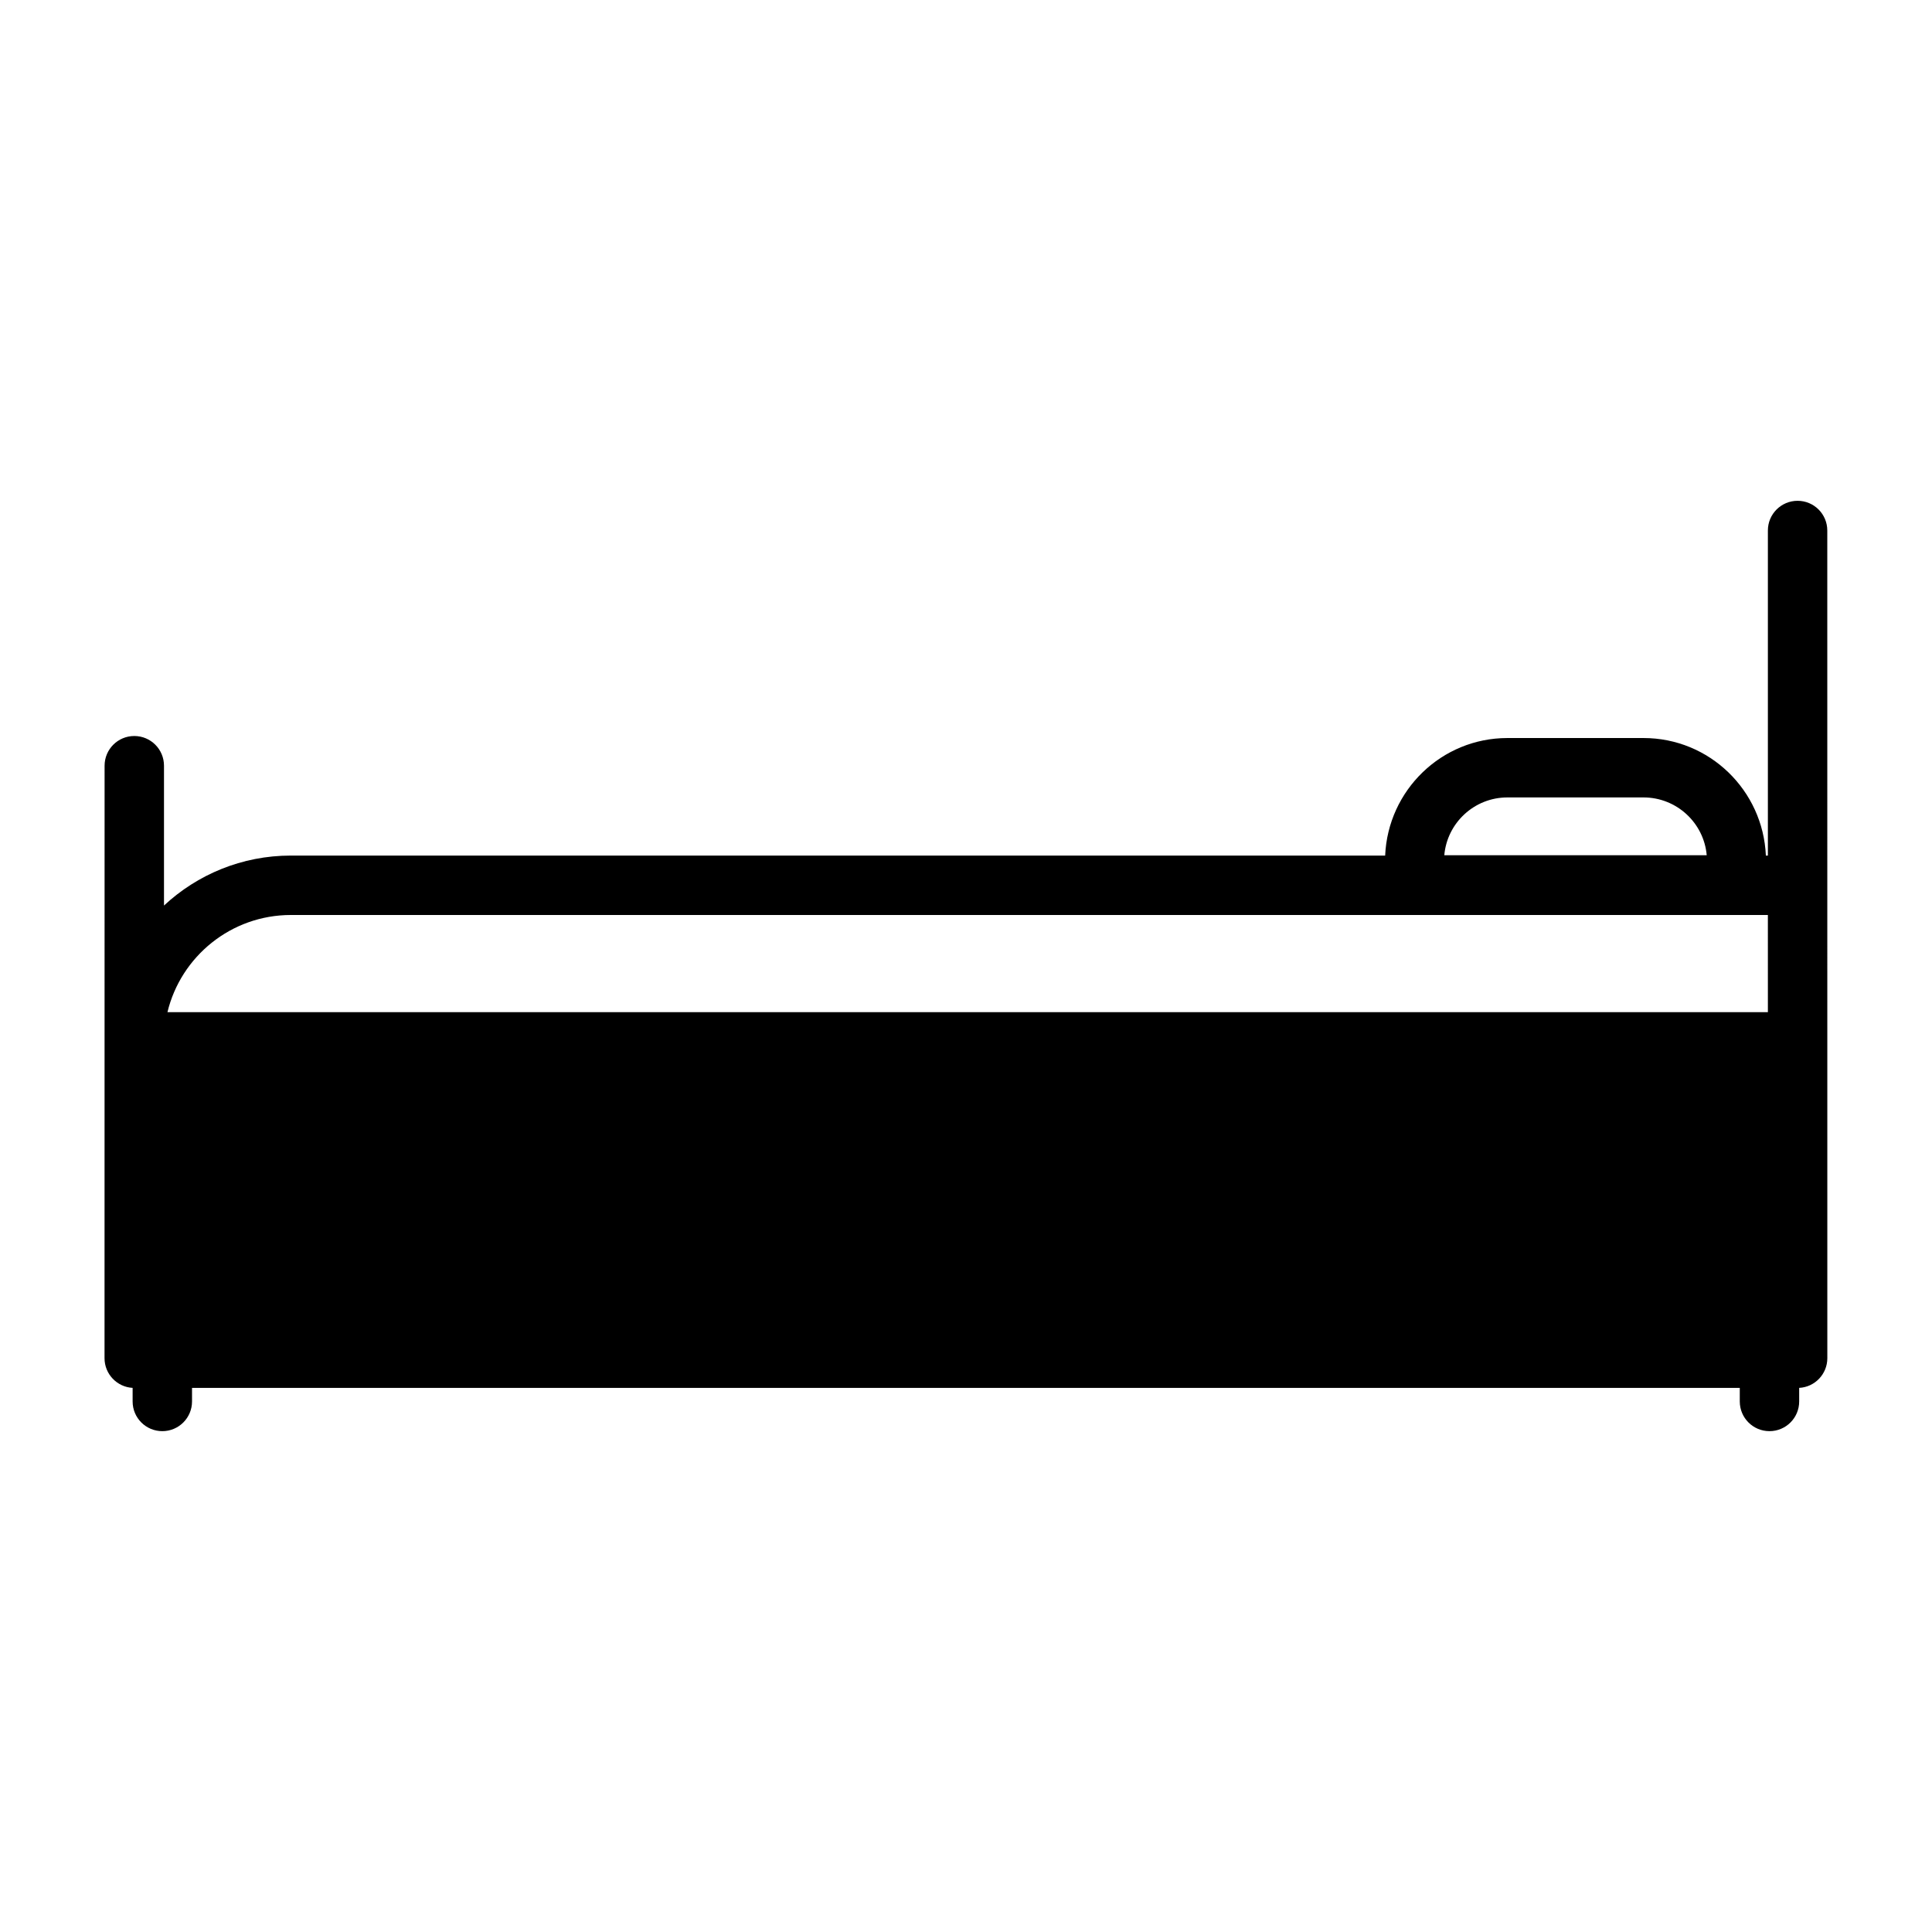
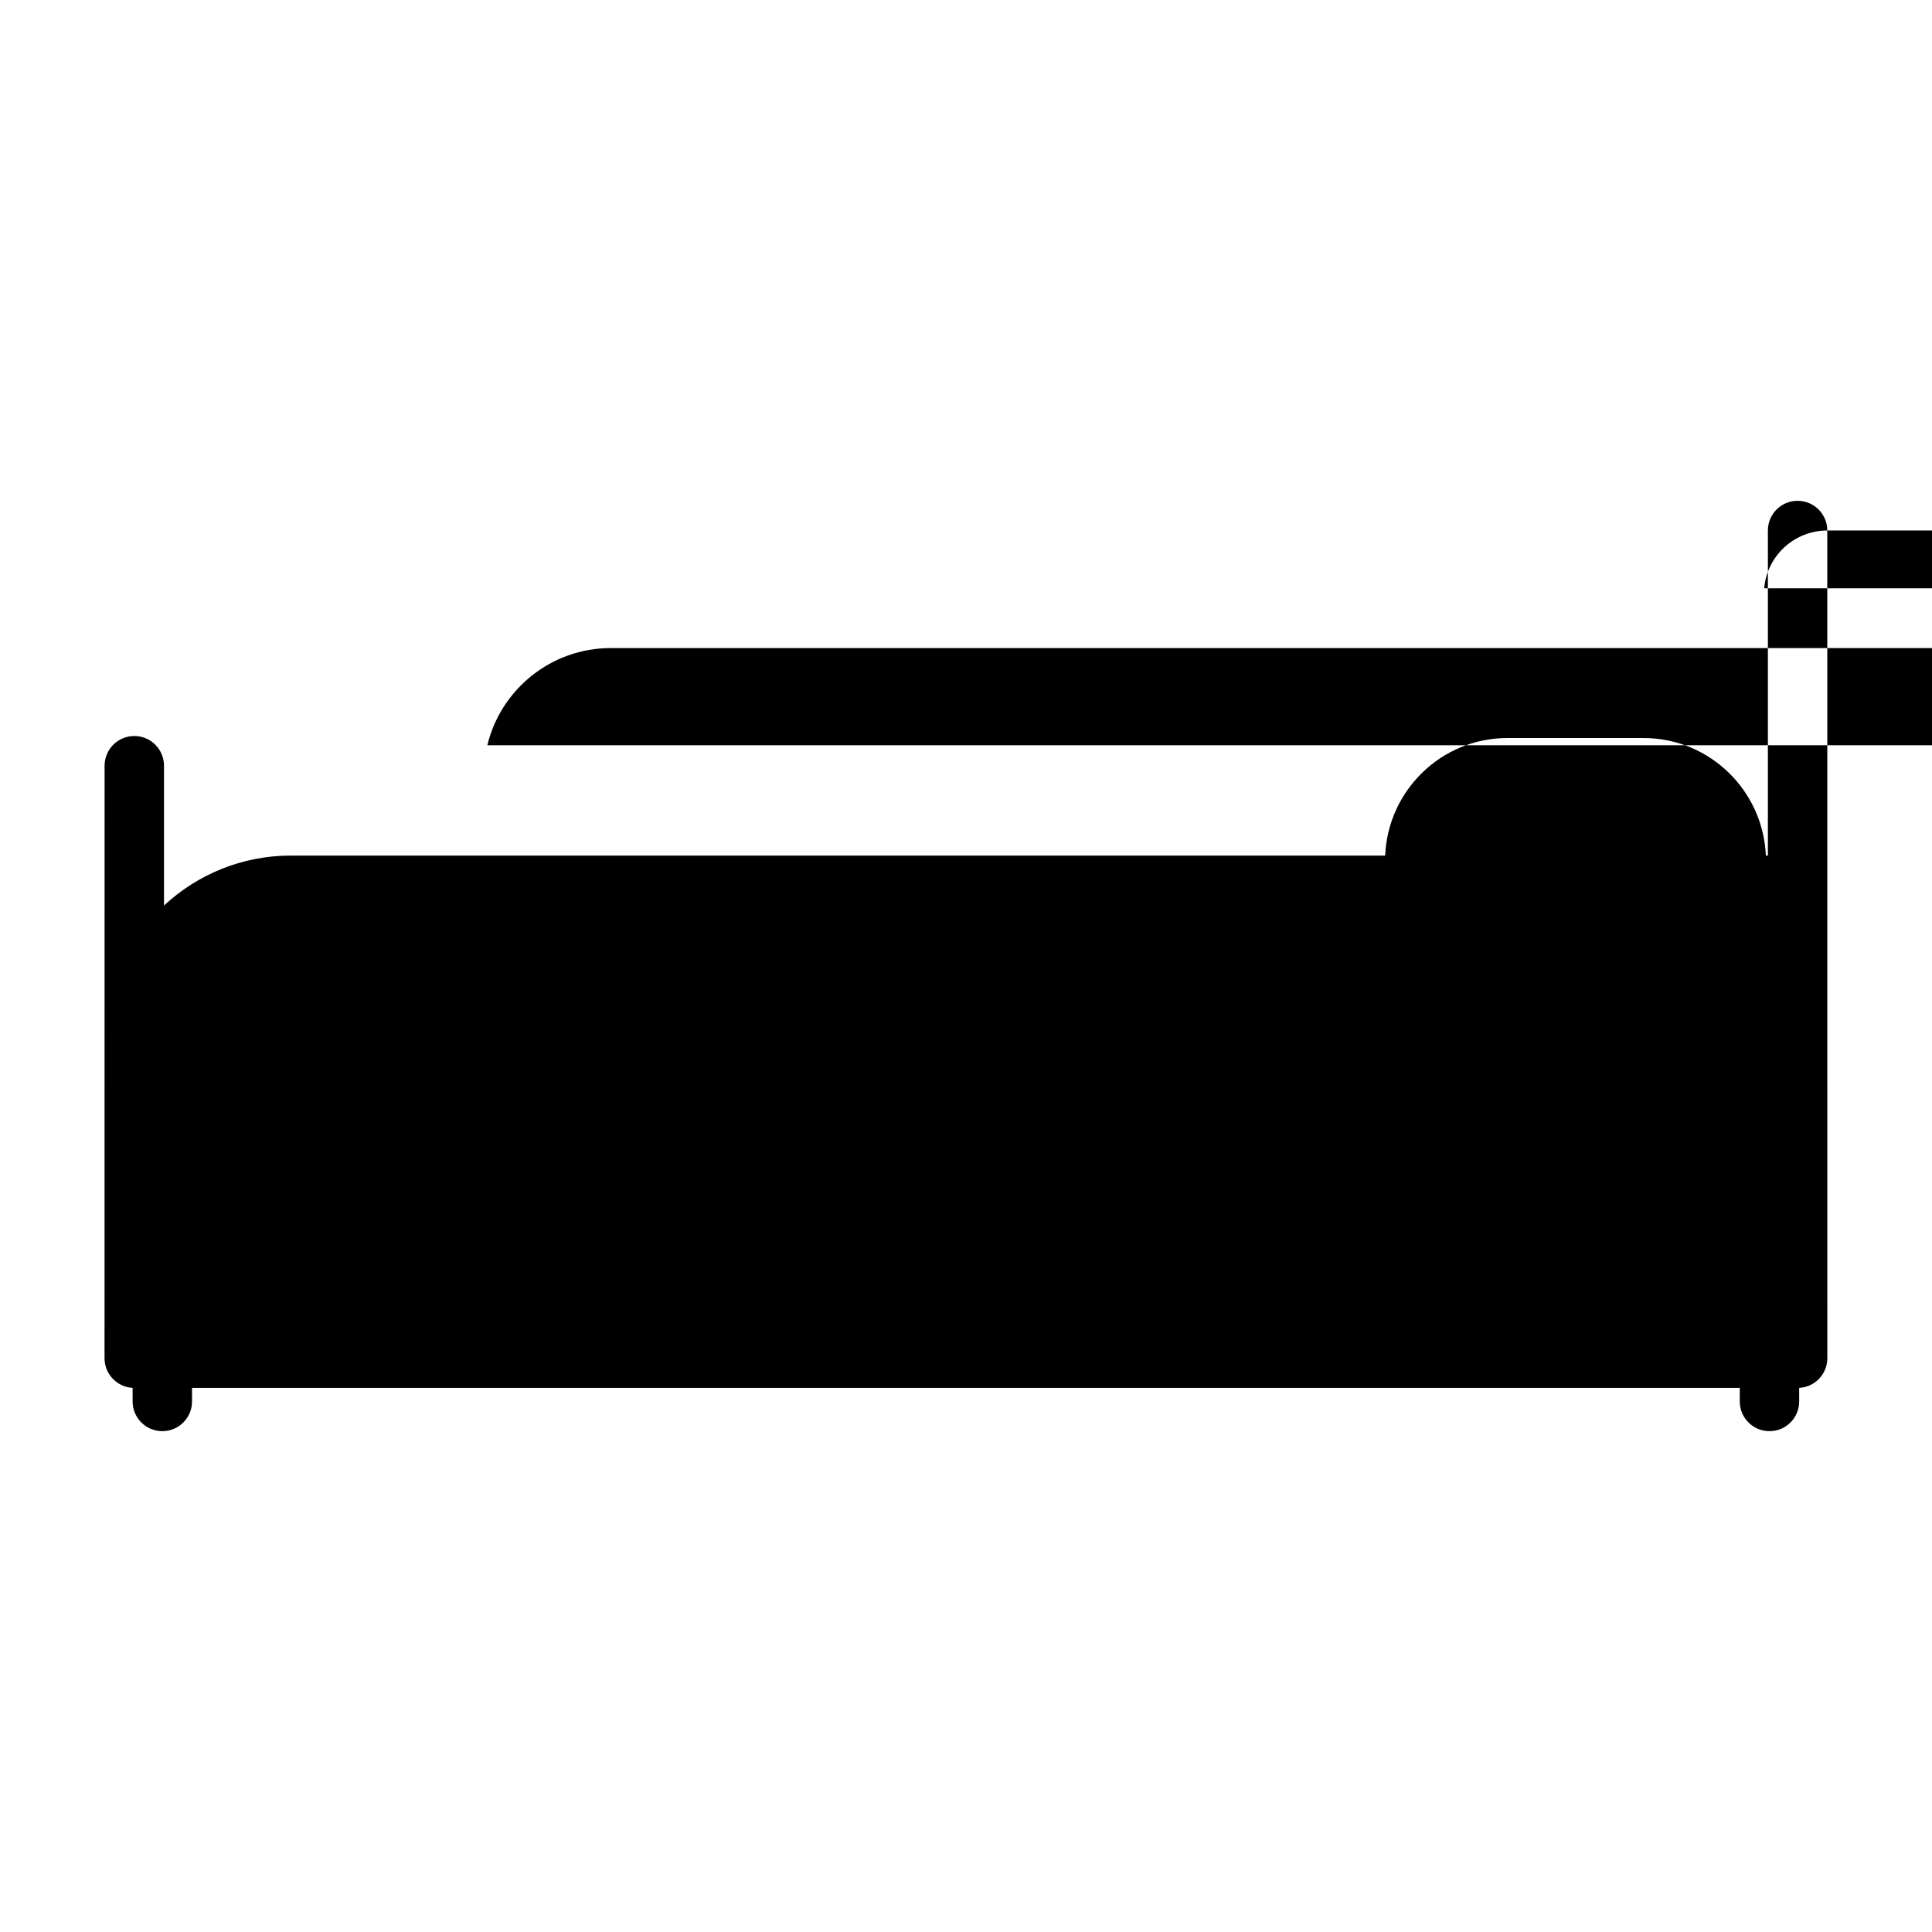
<svg xmlns="http://www.w3.org/2000/svg" fill="#000000" width="800px" height="800px" version="1.1" viewBox="144 144 512 512">
-   <path d="m628.25 284.59c0-4.352-3.527-7.871-7.871-7.871-4.352 0-7.871 3.519-7.871 7.871v86.145h-0.535c-0.746-17.293-14.941-31.148-32.426-31.148h-36.07c-17.469 0-31.652 13.855-32.395 31.148h-290c-12.973 0-24.797 5.031-33.621 13.242v-37.055c0-4.352-3.519-7.871-7.871-7.871-4.344 0-7.871 3.519-7.871 7.871l-0.016 157.01c0 4.211 3.297 7.644 7.445 7.871v3.598c0 4.352 3.519 7.871 7.871 7.871 4.344 0 7.871-3.519 7.871-7.871v-3.598h410.17v3.598c0 4.352 3.527 7.871 7.871 7.871 4.352 0 7.871-3.519 7.871-7.871v-3.598c4.156-0.211 7.461-3.66 7.461-7.871zm-84.773 70.738h36.07c8.777 0 16.004 6.746 16.75 15.312h-69.543c0.742-8.559 7.953-15.312 16.723-15.312zm69.031 56.906h-424.13c3.551-14.762 16.871-25.75 32.707-25.75h391.42z" />
+   <path d="m628.25 284.59c0-4.352-3.527-7.871-7.871-7.871-4.352 0-7.871 3.519-7.871 7.871v86.145h-0.535c-0.746-17.293-14.941-31.148-32.426-31.148h-36.07c-17.469 0-31.652 13.855-32.395 31.148h-290c-12.973 0-24.797 5.031-33.621 13.242v-37.055c0-4.352-3.519-7.871-7.871-7.871-4.344 0-7.871 3.519-7.871 7.871l-0.016 157.01c0 4.211 3.297 7.644 7.445 7.871v3.598c0 4.352 3.519 7.871 7.871 7.871 4.344 0 7.871-3.519 7.871-7.871v-3.598h410.17v3.598c0 4.352 3.527 7.871 7.871 7.871 4.352 0 7.871-3.519 7.871-7.871v-3.598c4.156-0.211 7.461-3.66 7.461-7.871zh36.07c8.777 0 16.004 6.746 16.75 15.312h-69.543c0.742-8.559 7.953-15.312 16.723-15.312zm69.031 56.906h-424.13c3.551-14.762 16.871-25.75 32.707-25.75h391.42z" />
</svg>